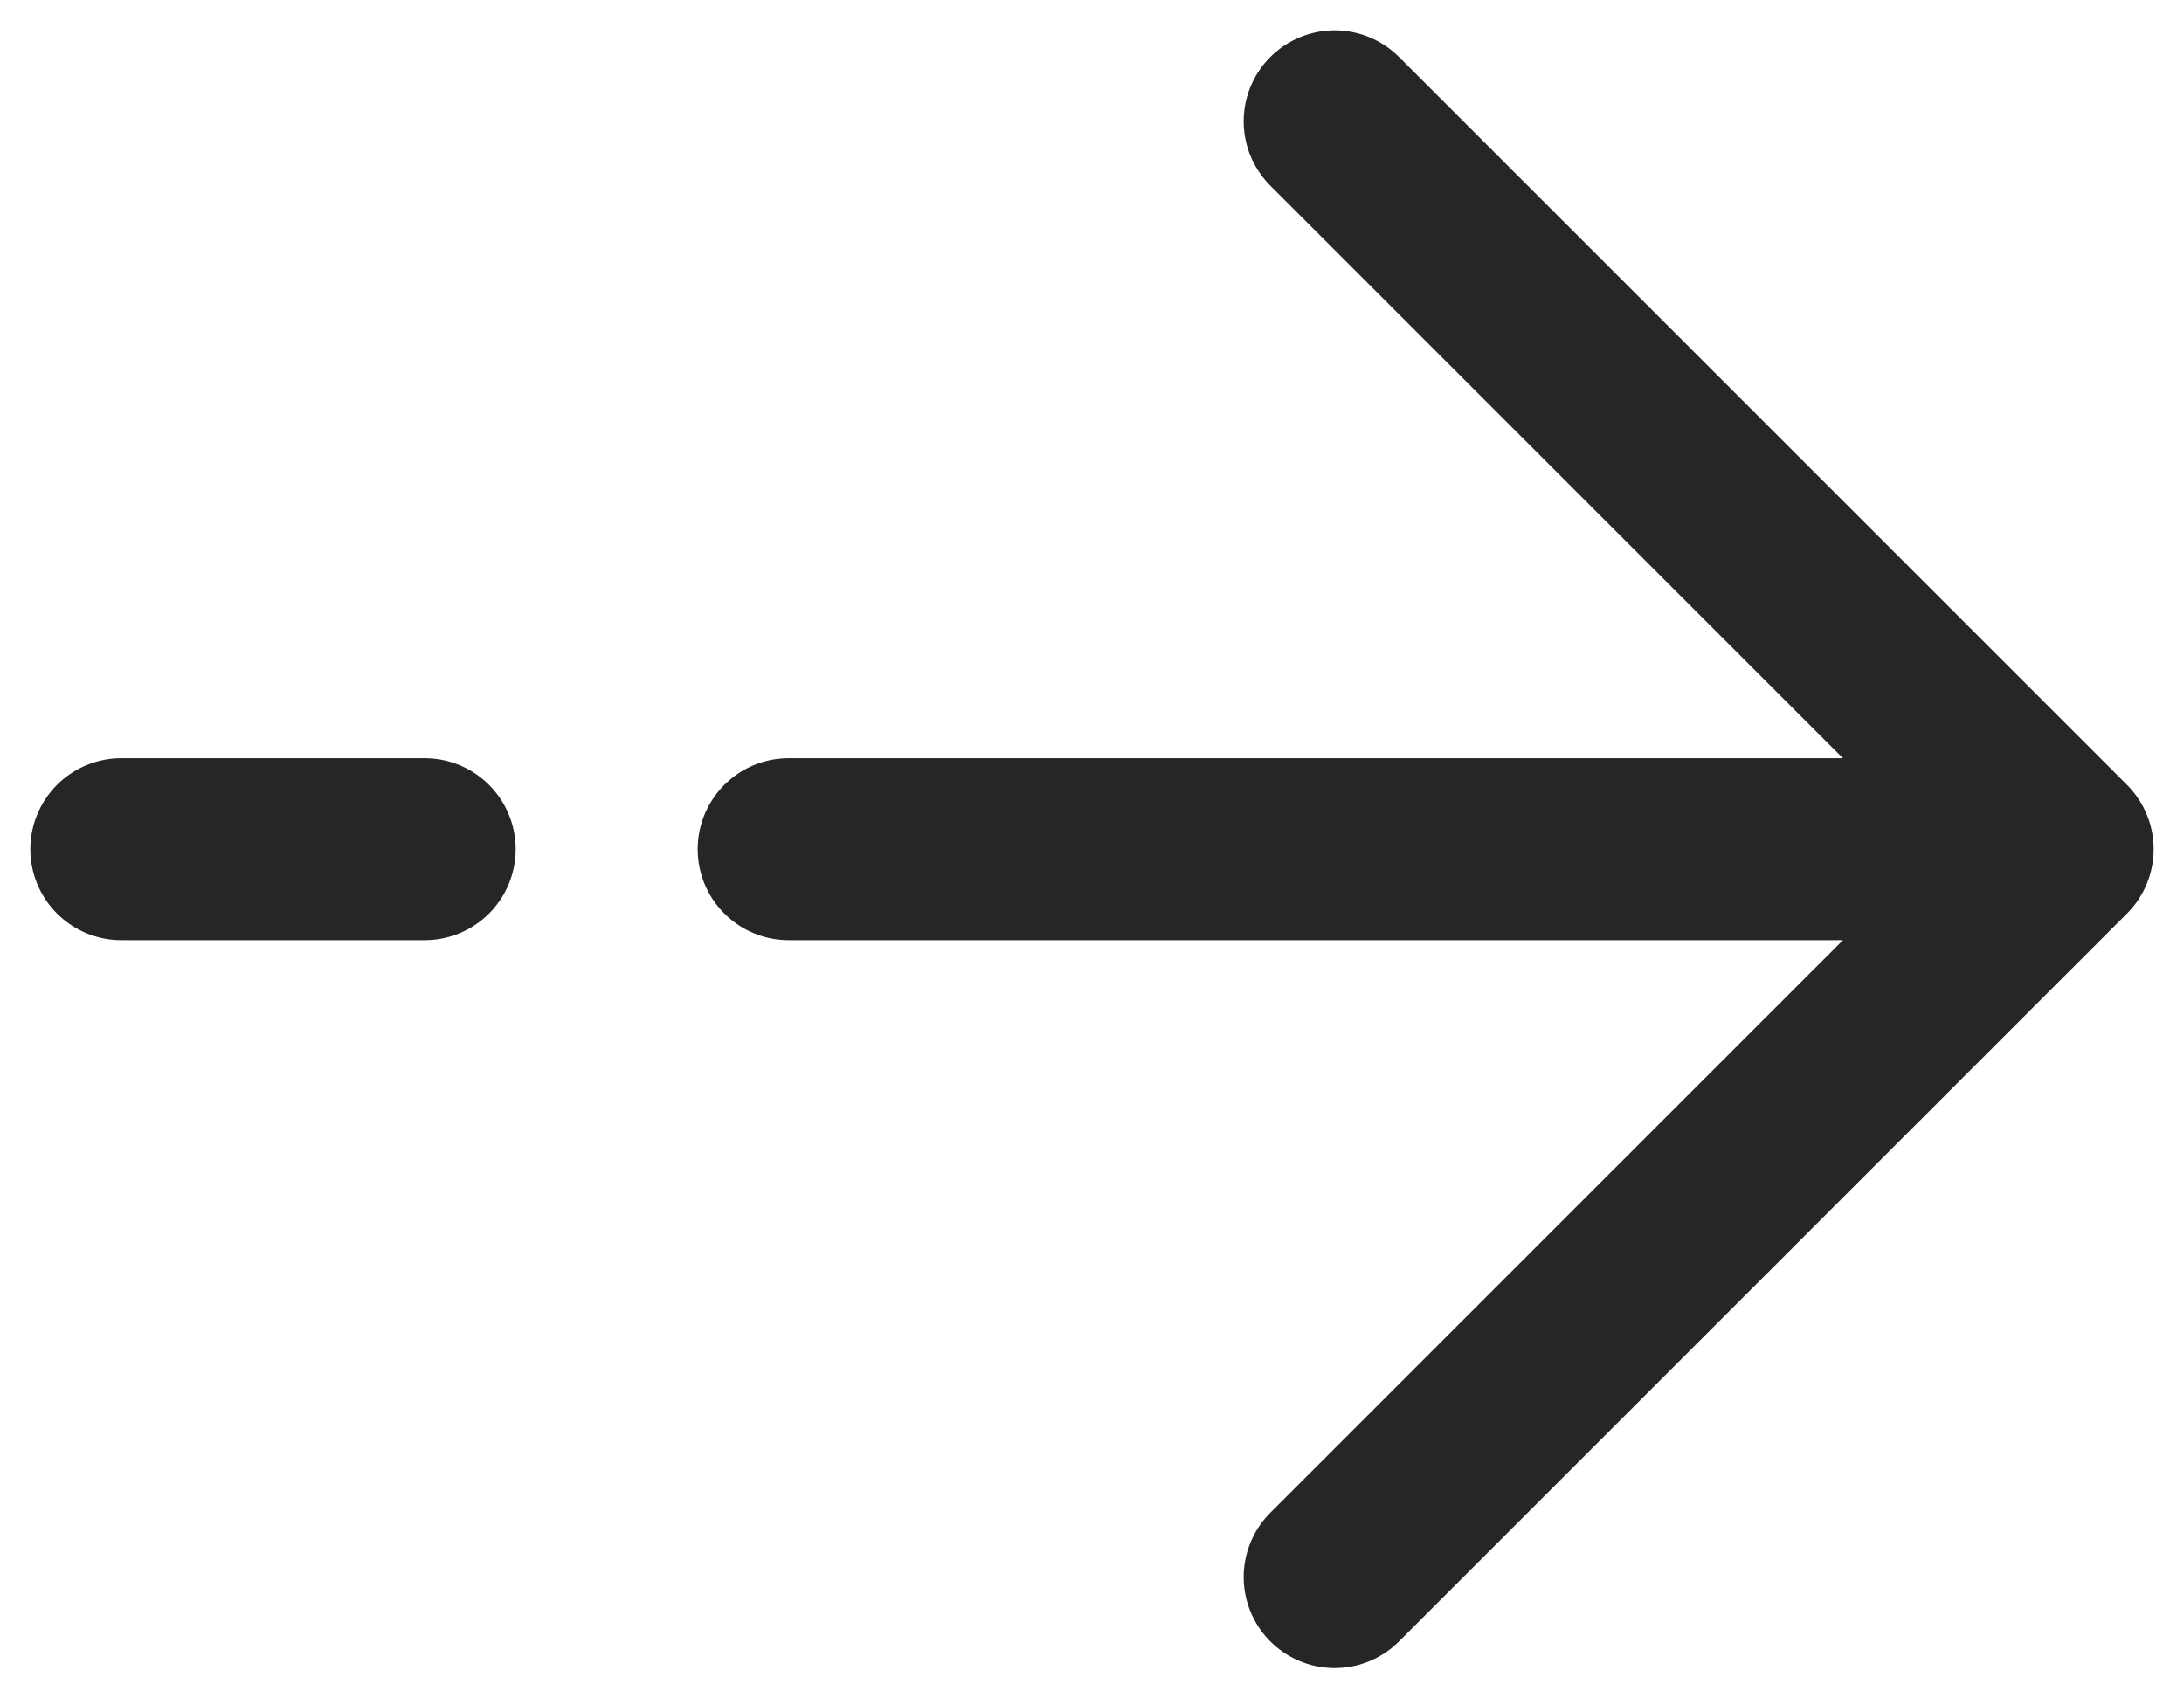
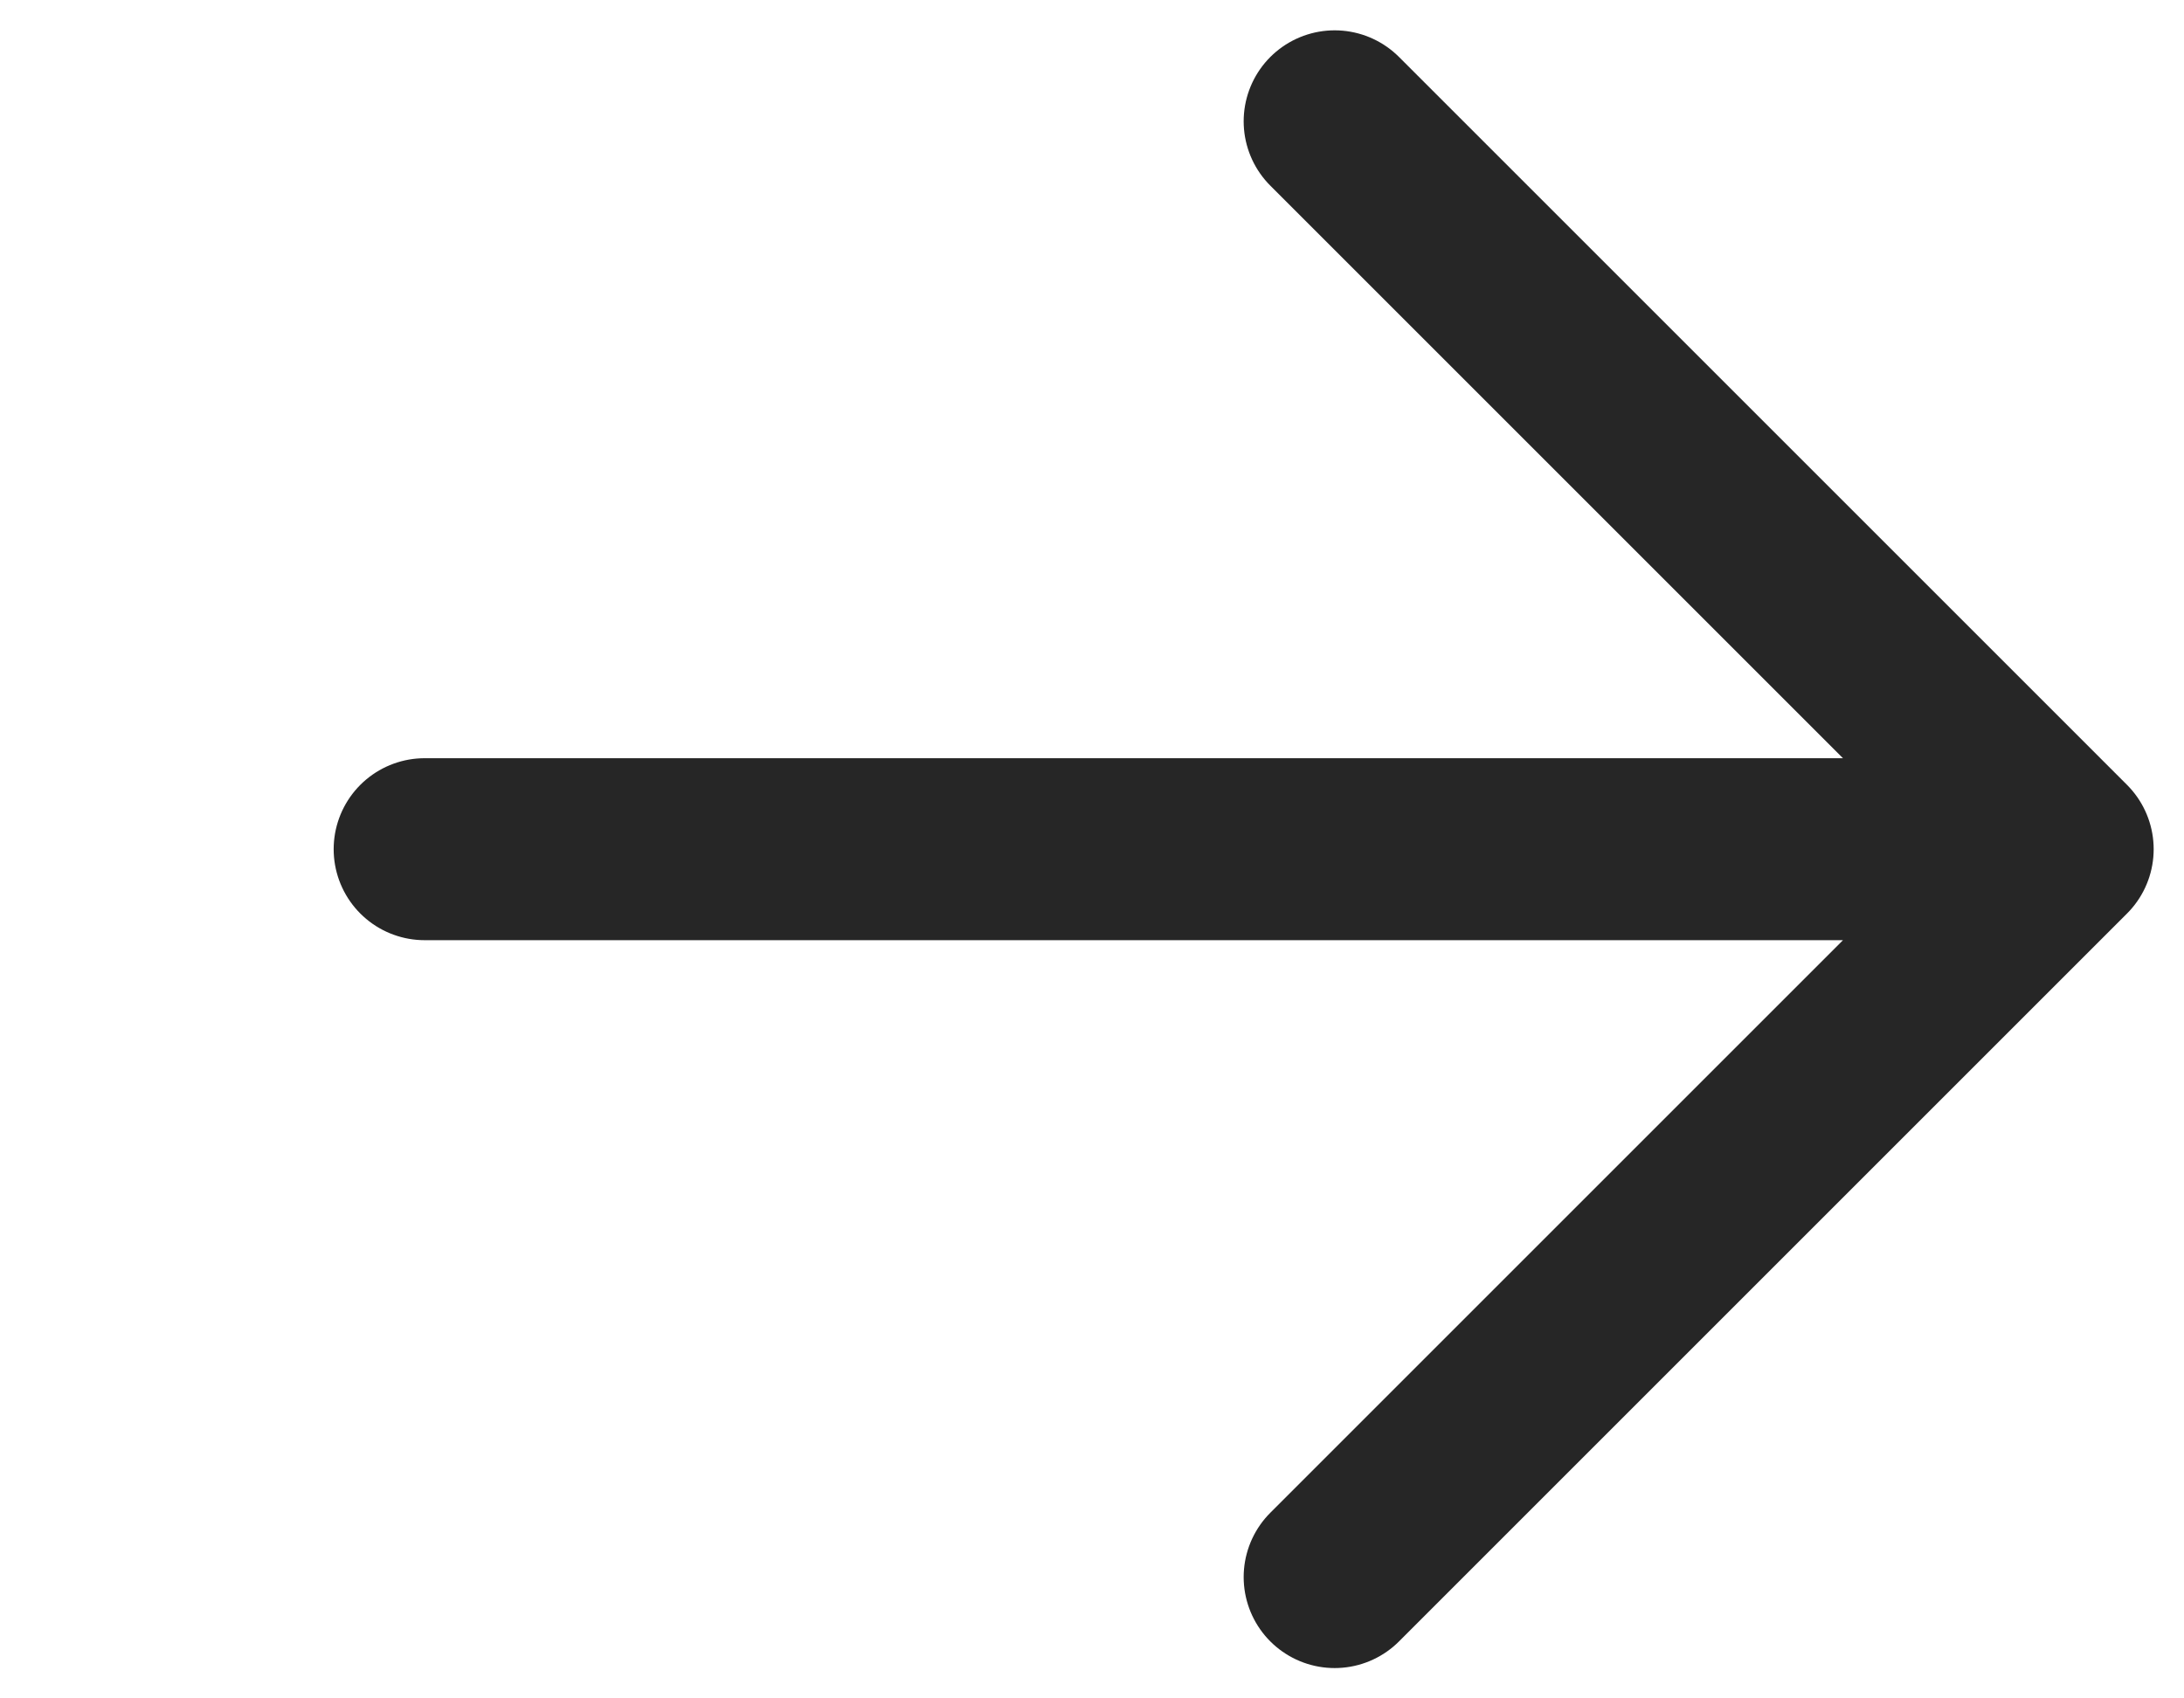
<svg xmlns="http://www.w3.org/2000/svg" width="18" height="14" viewBox="0 0 18 14" fill="none">
-   <path d="M17 7L11 1M17 7L11 13M17 7L6.5 7M1 7L3.5 7" stroke="#262626" stroke-width="1.5" stroke-linecap="round" stroke-linejoin="round" />
+   <path d="M17 7L11 1M17 7L11 13M17 7L6.5 7L3.5 7" stroke="#262626" stroke-width="1.5" stroke-linecap="round" stroke-linejoin="round" />
</svg>